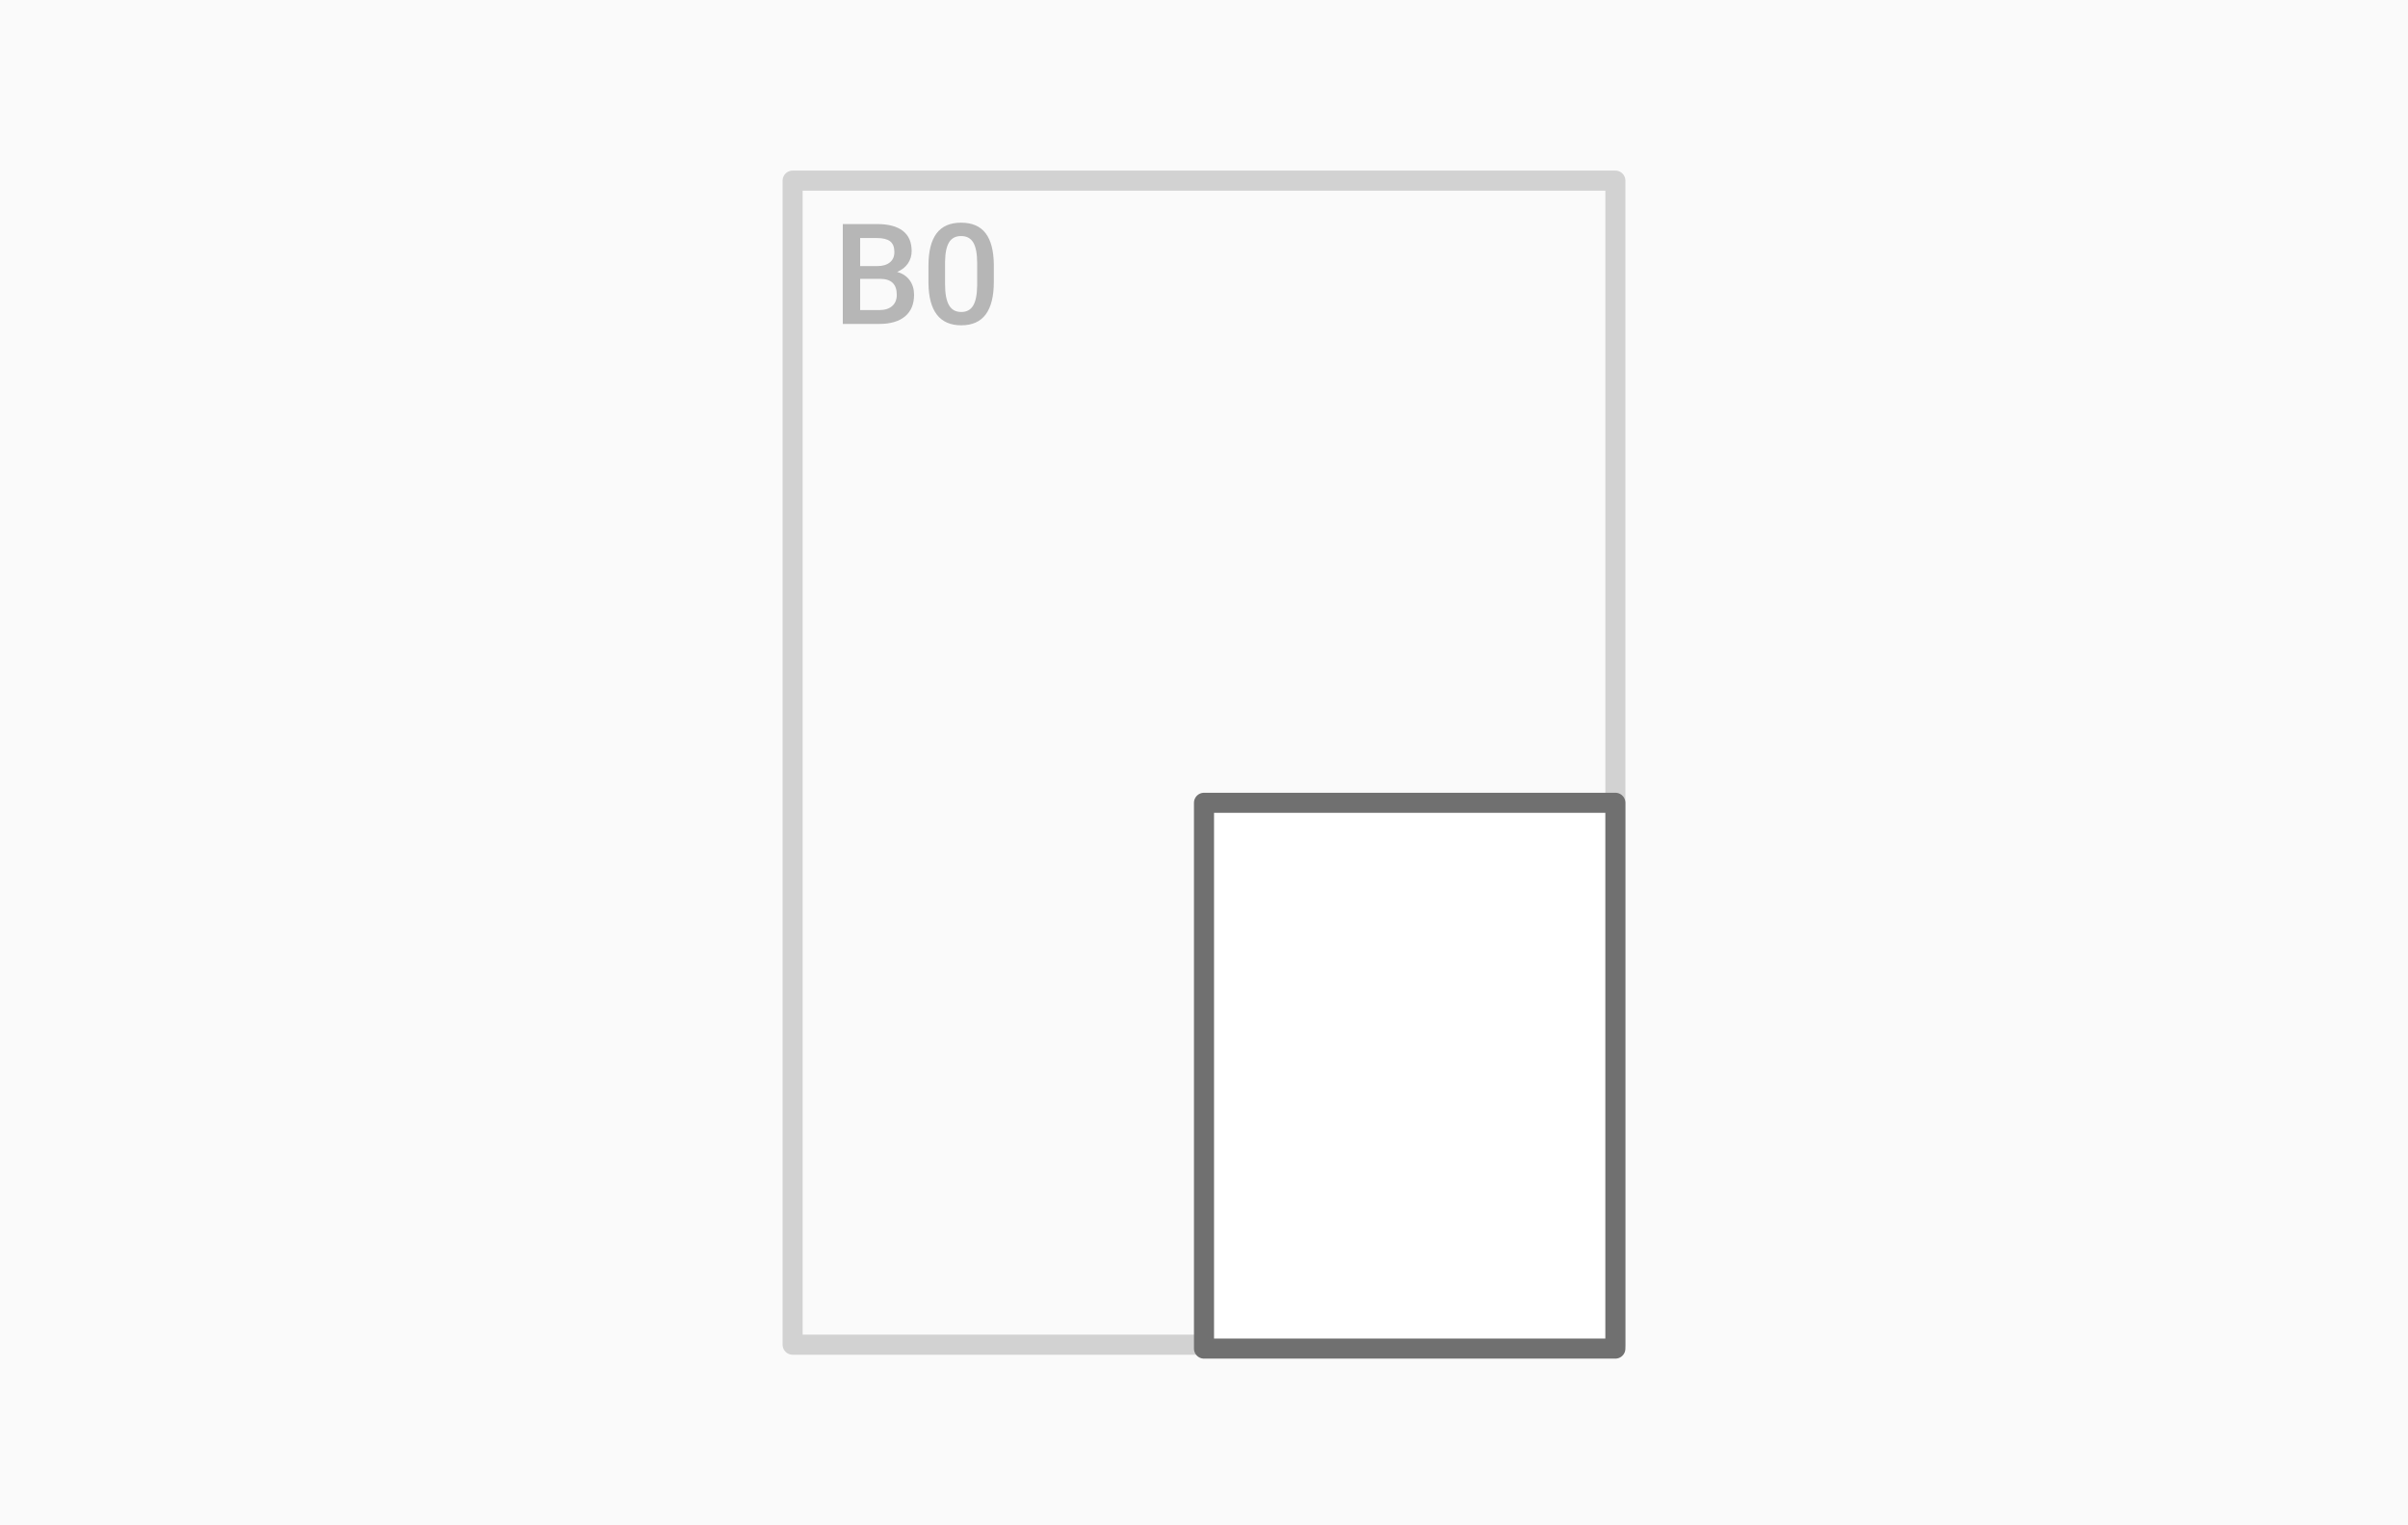
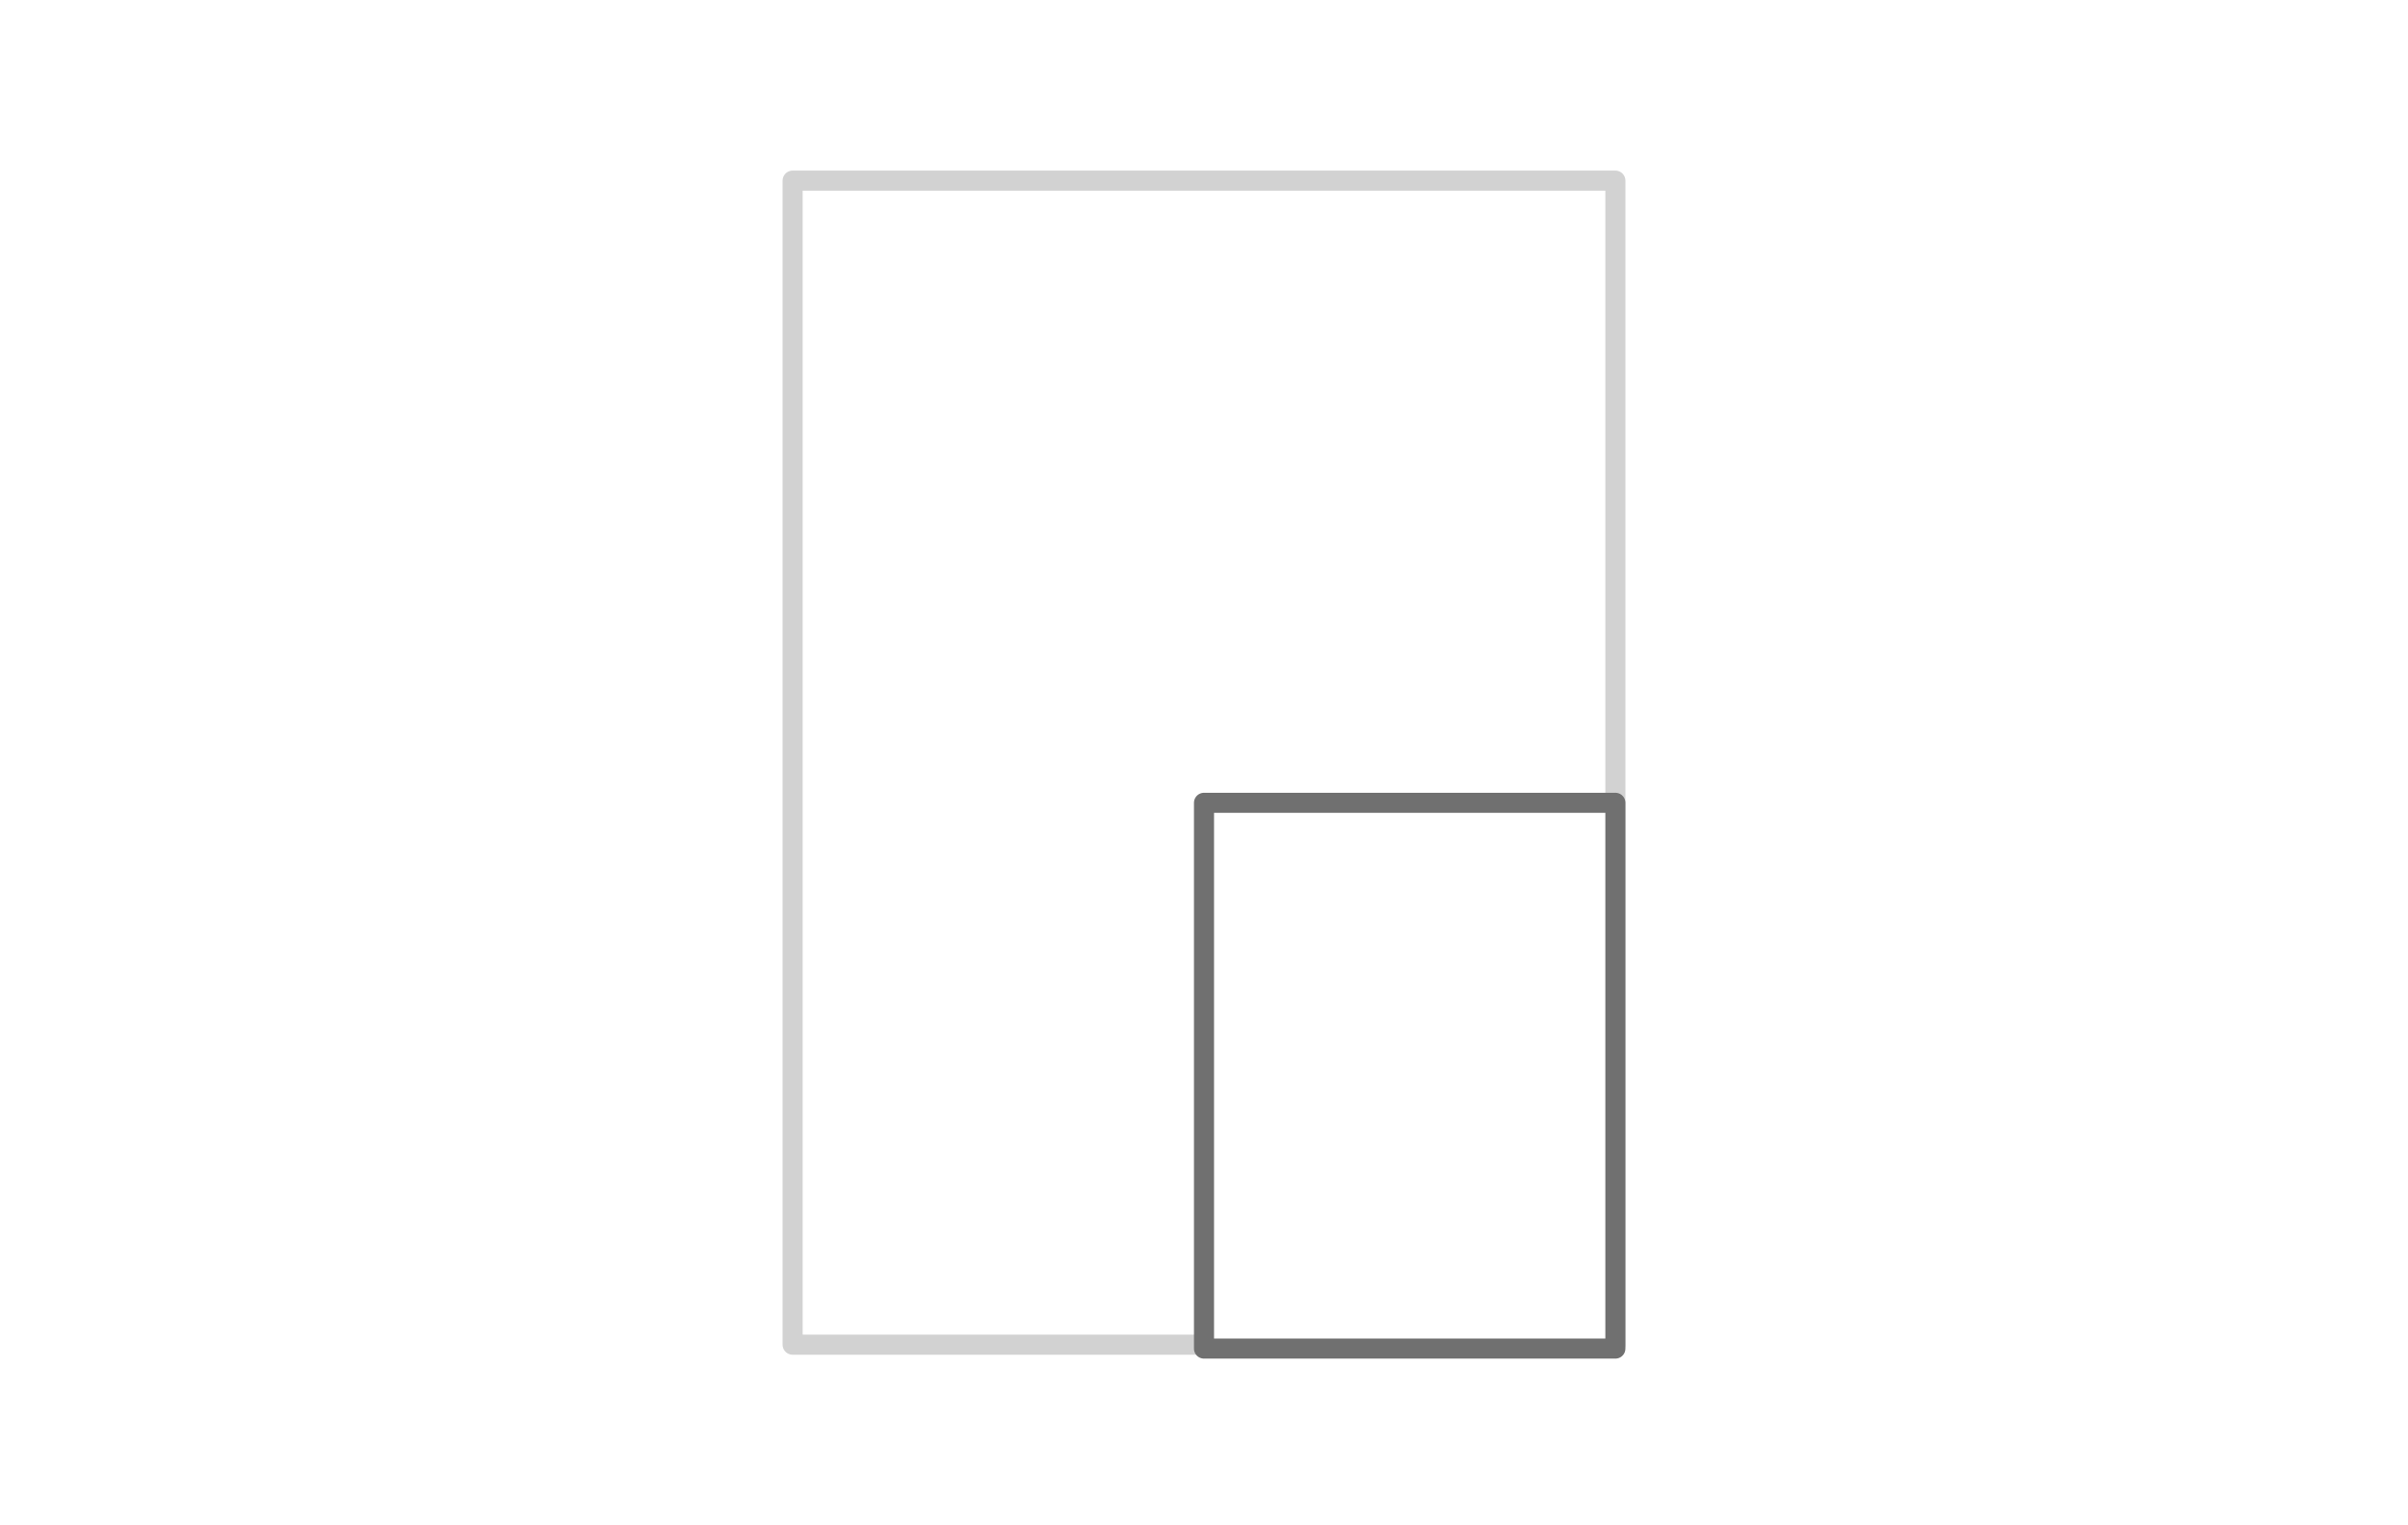
<svg xmlns="http://www.w3.org/2000/svg" width="240px" height="152px" viewBox="0 0 240 152" version="1.1">
  <title>formaat-posters-B2</title>
  <desc>Created with Sketch.</desc>
  <g id="formaat-posters-B2" stroke="none" stroke-width="1" fill="none" fill-rule="evenodd">
-     <rect id="Achtergrond" fill="#FAFAFA" x="0" y="0" width="240" height="152" />
    <polygon id="Rectangle-11-Copy-21" stroke="#D2D2D2" stroke-width="2" stroke-linecap="round" stroke-linejoin="round" points="79 18 161 18 161 134 79 134" />
-     <path d="M84,32.28 L84,22.327 L87.411,22.327 C88.537,22.327 89.394,22.552 89.981,23.003 C90.569,23.455 90.863,24.127 90.863,25.02 C90.863,25.476 90.74,25.886 90.494,26.251 C90.248,26.615 89.888,26.898 89.414,27.098 C89.952,27.244 90.368,27.519 90.662,27.922 C90.956,28.325 91.103,28.809 91.103,29.375 C91.103,30.309 90.803,31.027 90.204,31.528 C89.604,32.029 88.746,32.28 87.63,32.28 L84,32.28 Z M85.729,27.789 L85.729,30.899 L87.65,30.899 C88.193,30.899 88.617,30.765 88.922,30.496 C89.227,30.227 89.38,29.853 89.38,29.375 C89.38,28.34 88.851,27.811 87.794,27.789 L85.729,27.789 Z M85.729,26.517 L87.425,26.517 C87.963,26.517 88.383,26.395 88.686,26.151 C88.989,25.908 89.141,25.562 89.141,25.116 C89.141,24.624 89,24.268 88.72,24.049 C88.44,23.831 88.004,23.721 87.411,23.721 L85.729,23.721 L85.729,26.517 Z M99.053,28.089 C99.053,29.52 98.785,30.599 98.25,31.326 C97.714,32.053 96.899,32.417 95.806,32.417 C94.73,32.417 93.92,32.062 93.375,31.354 C92.831,30.645 92.552,29.596 92.538,28.206 L92.538,26.483 C92.538,25.052 92.806,23.979 93.341,23.263 C93.877,22.548 94.694,22.19 95.792,22.19 C96.881,22.19 97.694,22.539 98.229,23.236 C98.764,23.933 99.039,24.977 99.053,26.367 L99.053,28.089 Z M97.392,26.23 C97.392,25.296 97.264,24.611 97.009,24.176 C96.754,23.741 96.348,23.523 95.792,23.523 C95.25,23.523 94.851,23.729 94.596,24.142 C94.34,24.554 94.206,25.198 94.192,26.073 L94.192,28.329 C94.192,29.258 94.322,29.951 94.582,30.407 C94.842,30.863 95.25,31.09 95.806,31.09 C96.339,31.09 96.733,30.88 96.988,30.458 C97.243,30.037 97.378,29.377 97.392,28.479 L97.392,26.23 Z" id="B0" fill="#B6B6B6" />
    <polygon id="Rectangle-11" fill="#FFFFFF" points="120 80 161 80 161 134.388 120 134.388" />
    <polygon id="Rectangle-11-Copy-22" stroke="#707070" stroke-width="2" stroke-linecap="round" stroke-linejoin="round" points="120 80 161 80 161 134.388 120 134.388" />
  </g>
</svg>